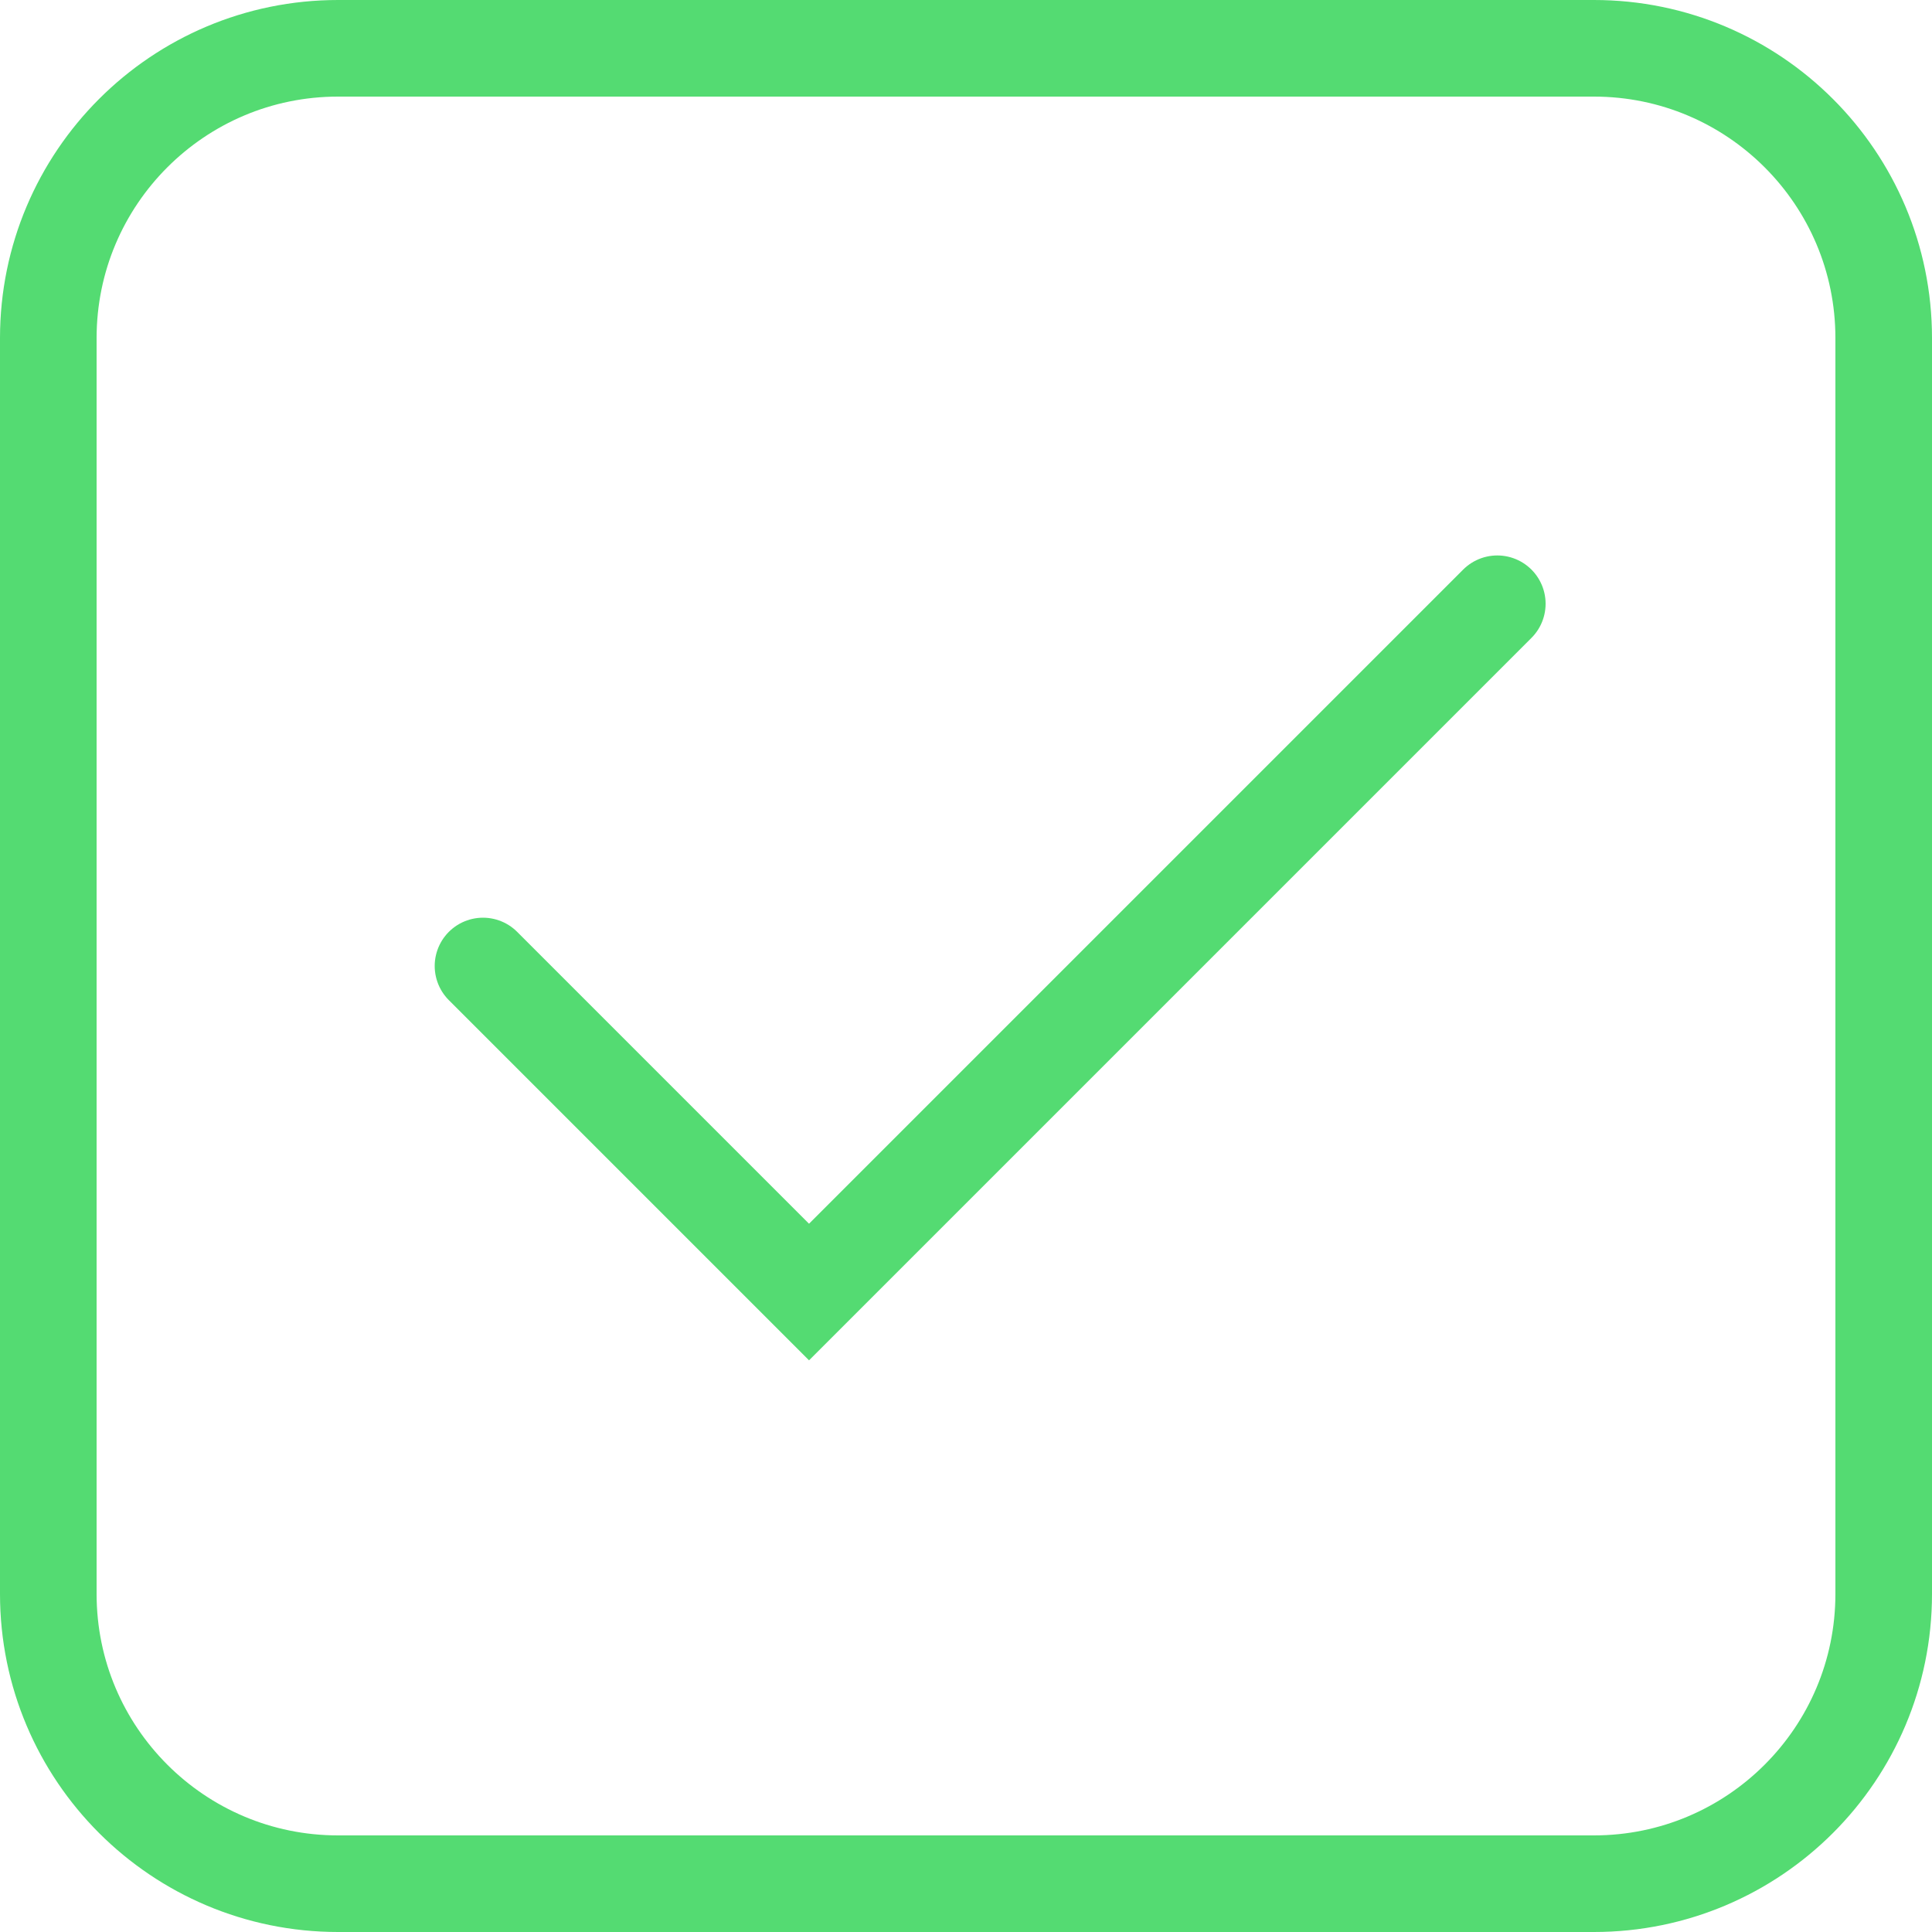
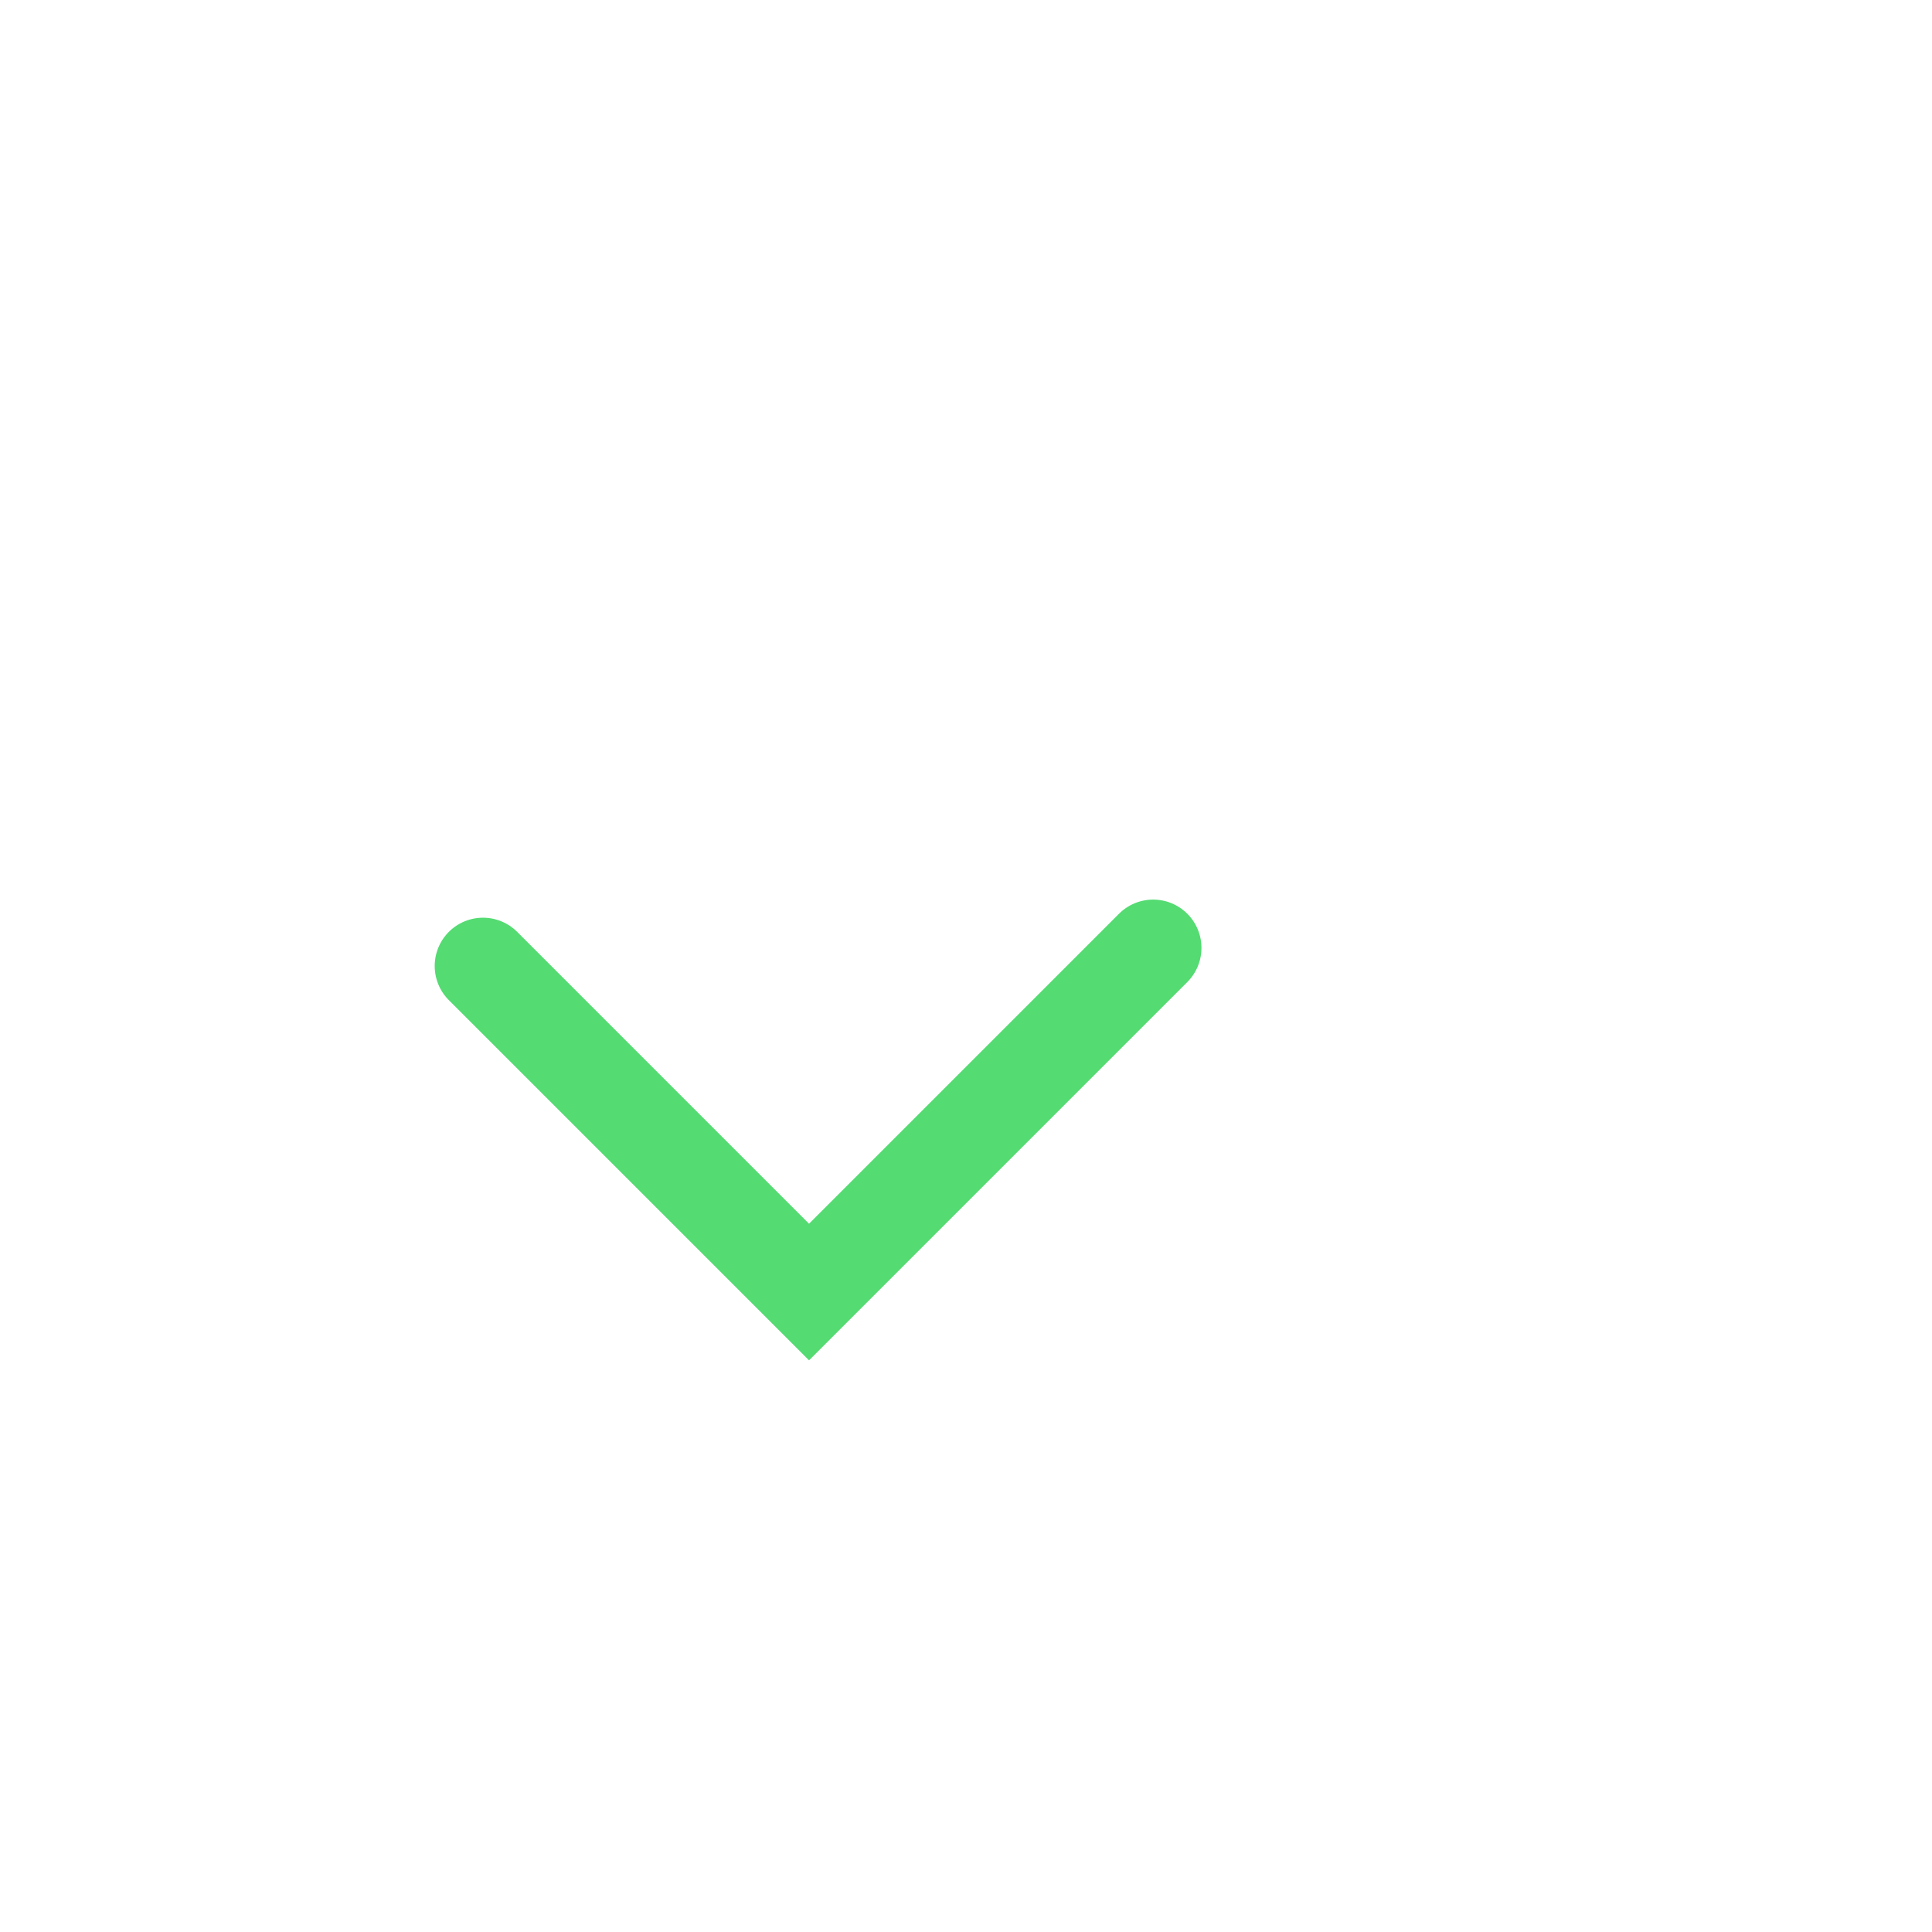
<svg xmlns="http://www.w3.org/2000/svg" width="40" height="40" viewBox="0 0 40 40" fill="none">
-   <path d="M1 7C1 3.686 3.686 1 7 1H33C36.314 1 39 3.686 39 7V33C39 36.314 36.314 39 33 39H7C3.686 39 1 36.314 1 33V7Z" stroke="#54DB72" stroke-width="2" />
-   <path d="M10 20L16.75 26.75L23.875 19.625L31 12.5" stroke="#54DB72" stroke-width="2" stroke-linecap="round" />
+   <path d="M10 20L16.75 26.75L23.875 19.625" stroke="#54DB72" stroke-width="2" stroke-linecap="round" />
</svg>